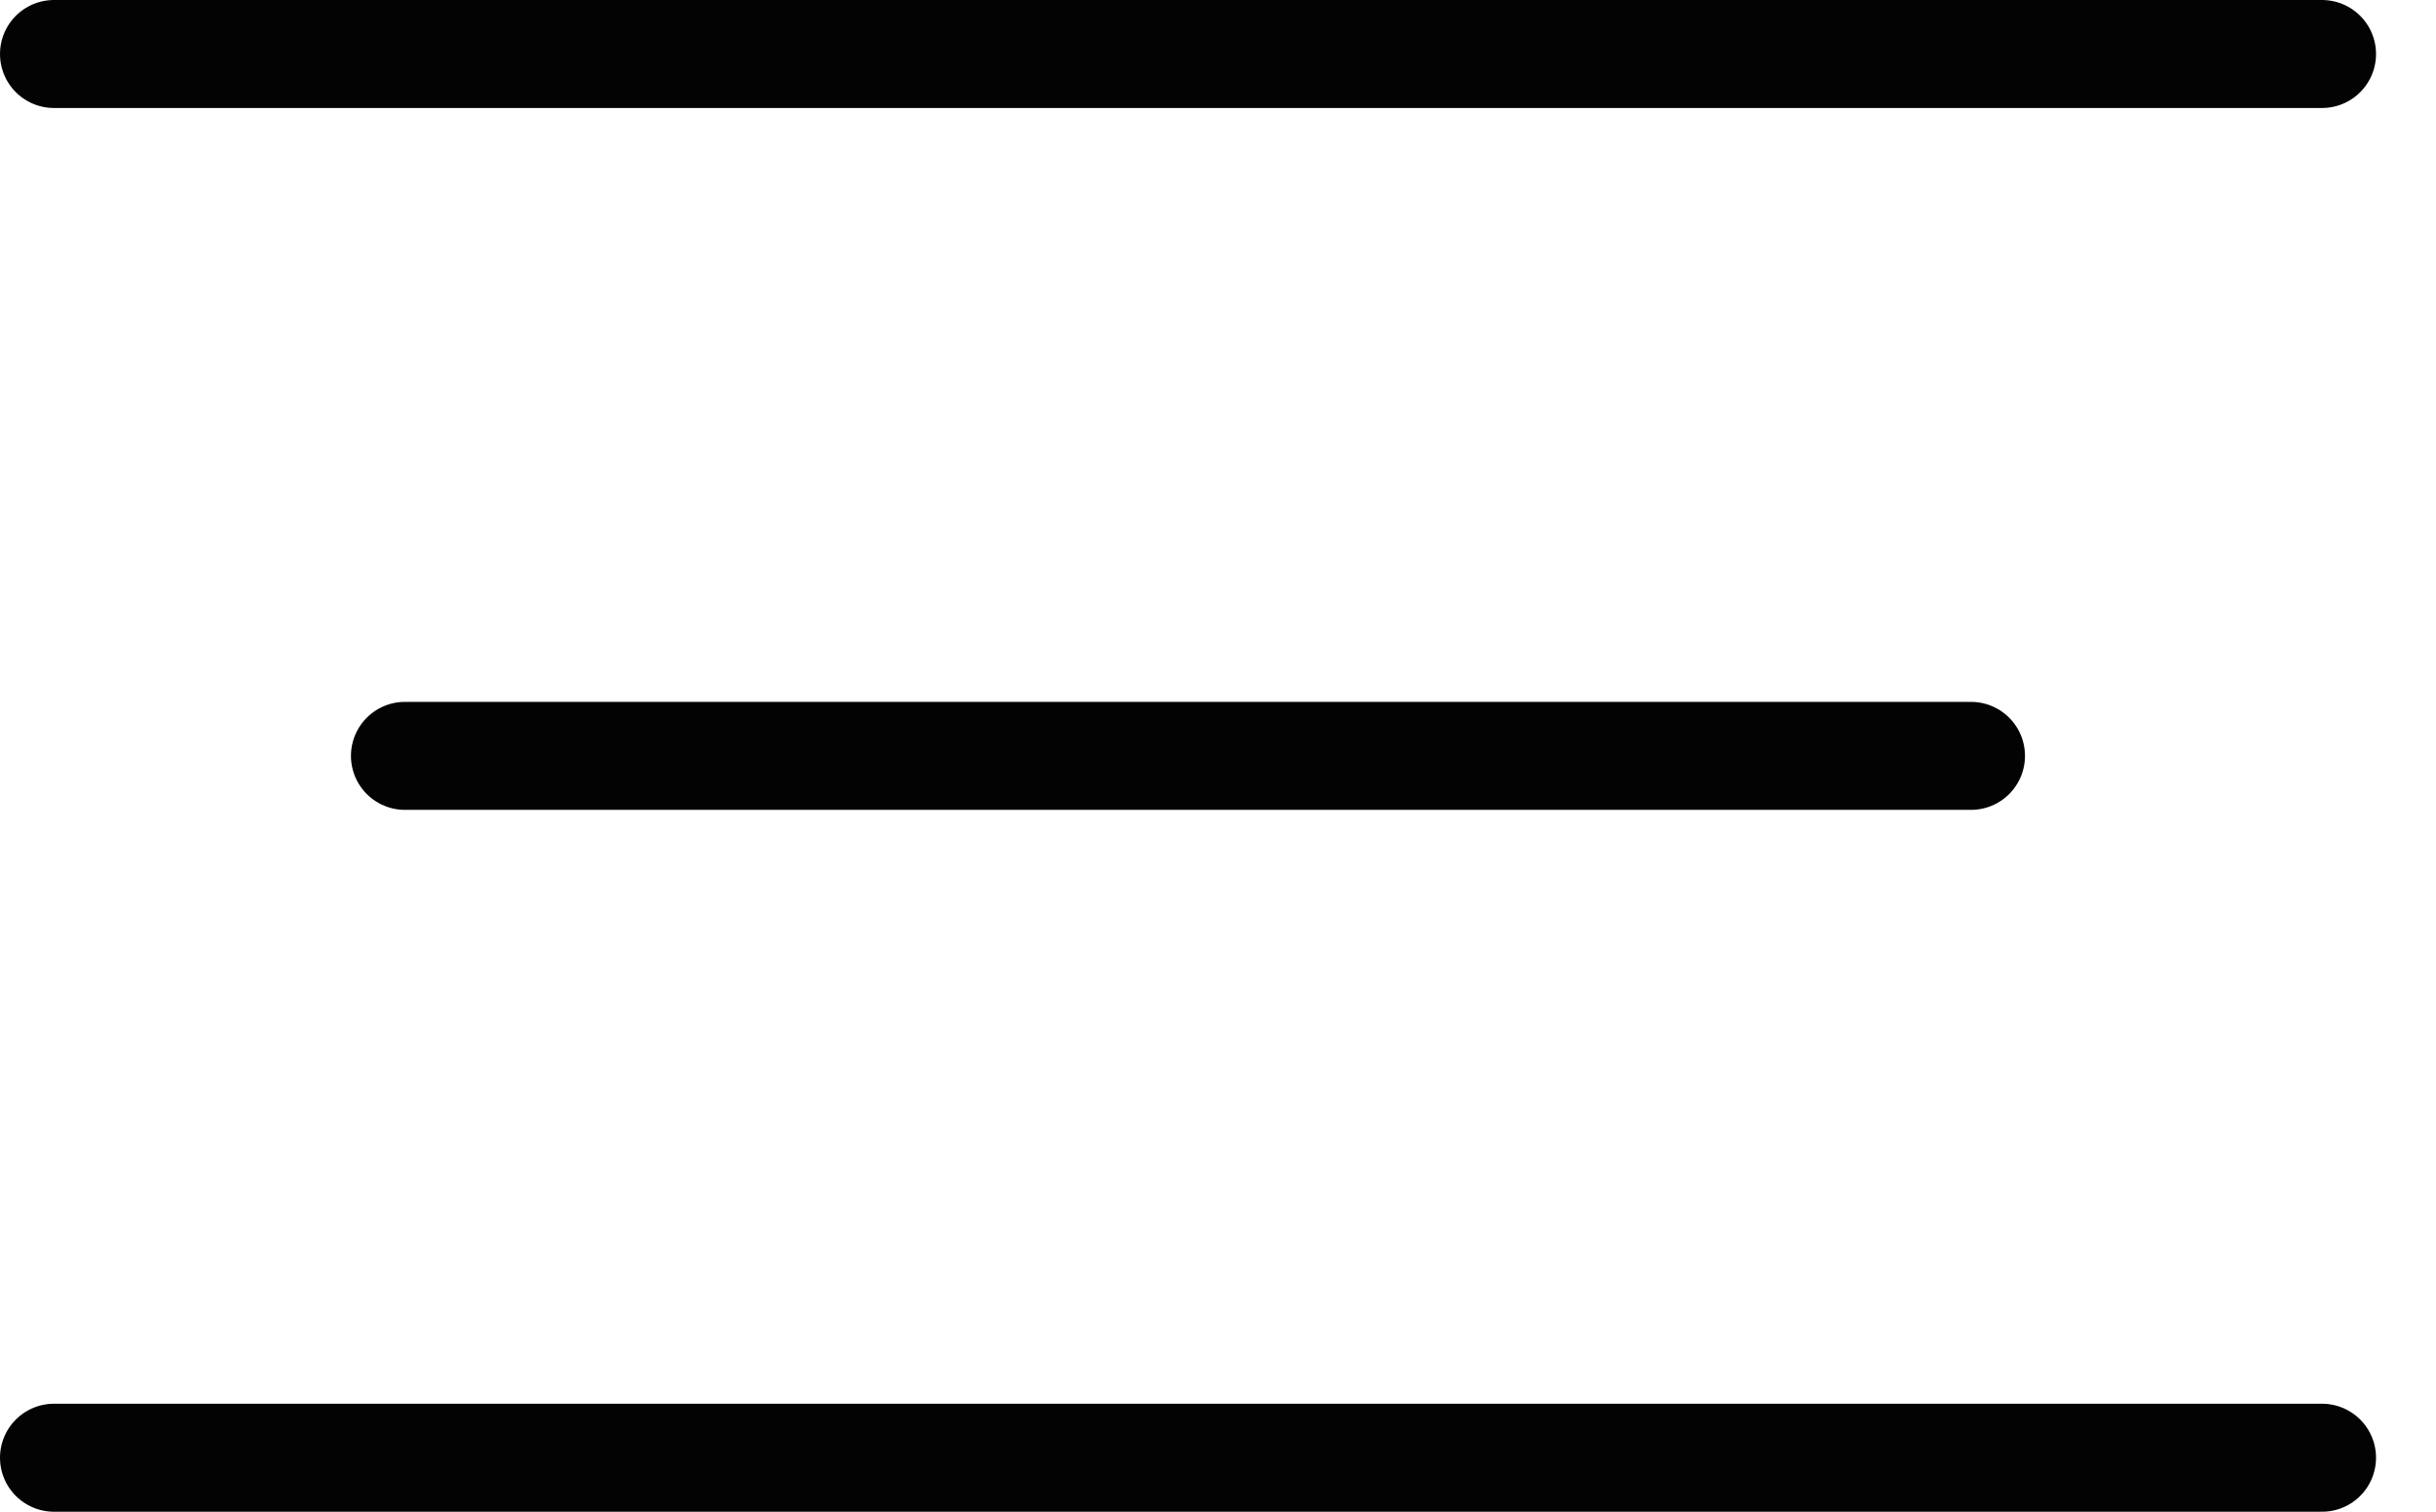
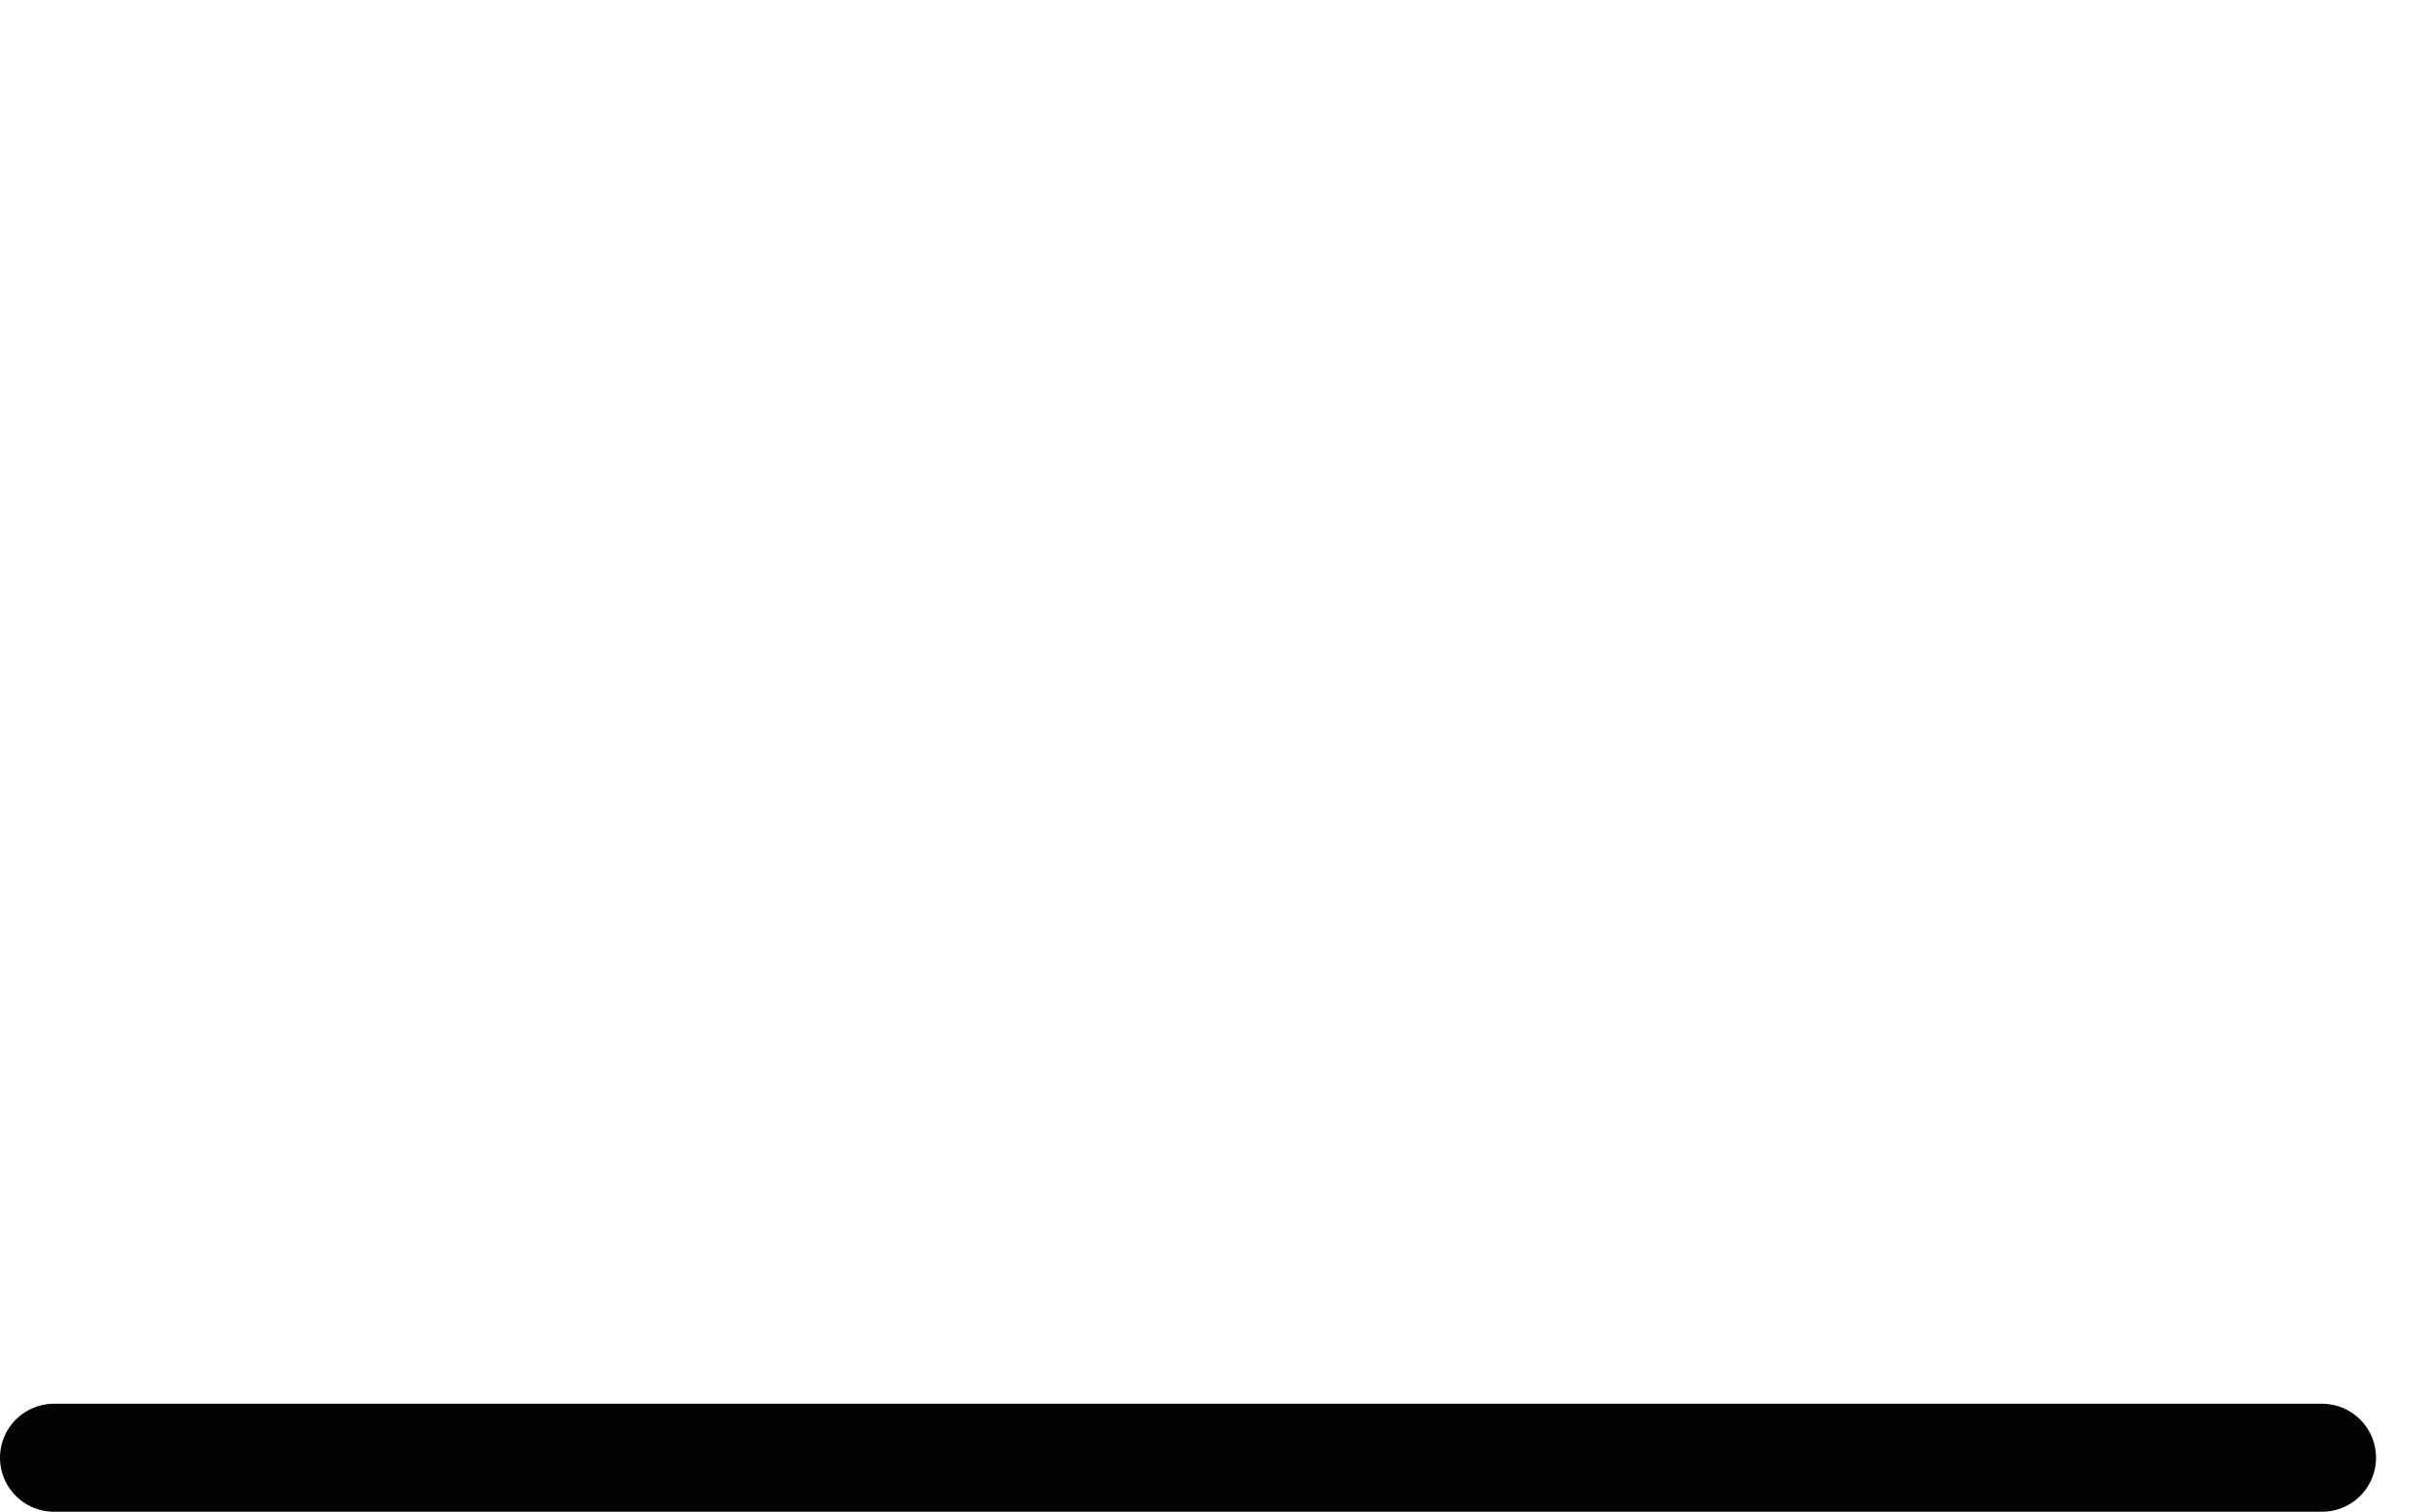
<svg xmlns="http://www.w3.org/2000/svg" width="29" height="18" viewBox="0 0 29 18" fill="none">
-   <path d="M0.643 0.643H27.643" stroke="#030303" stroke-width="1.286" stroke-linecap="round" />
-   <path d="M4.821 9H23.464" stroke="#030303" stroke-width="1.286" stroke-linecap="round" />
  <path d="M0.643 17.357H27.643" stroke="#030303" stroke-width="1.286" stroke-linecap="round" />
</svg>